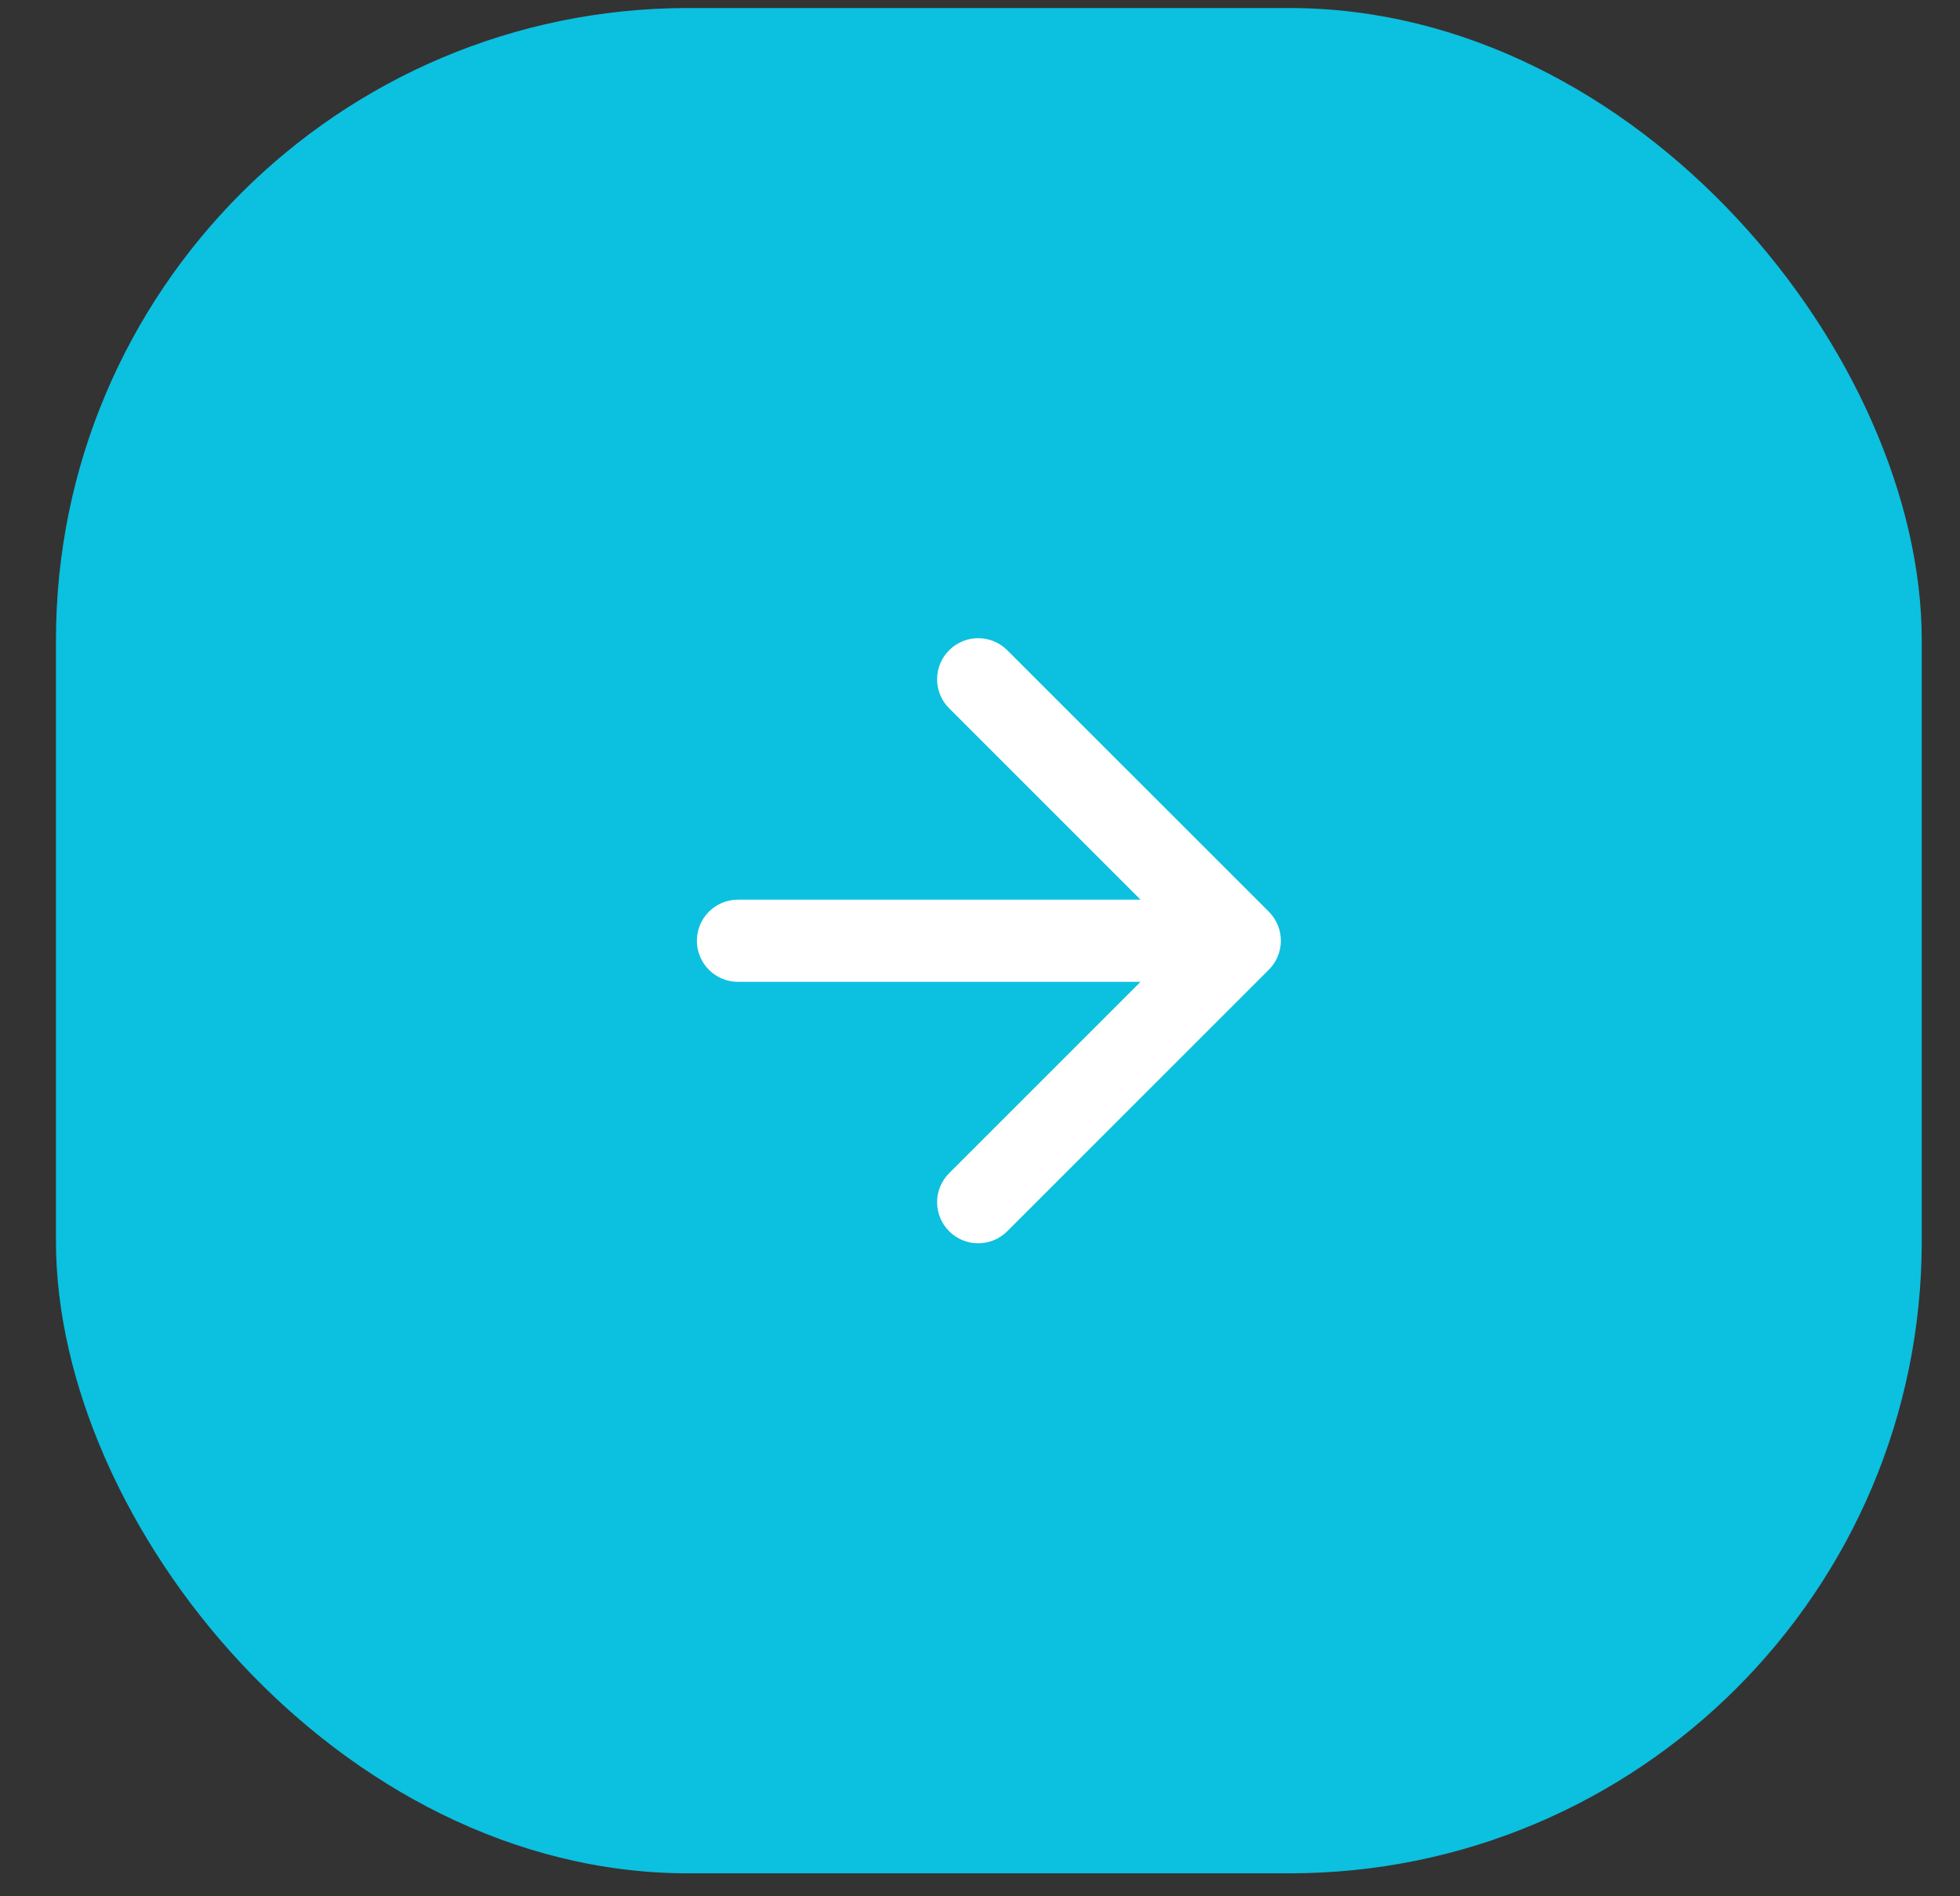
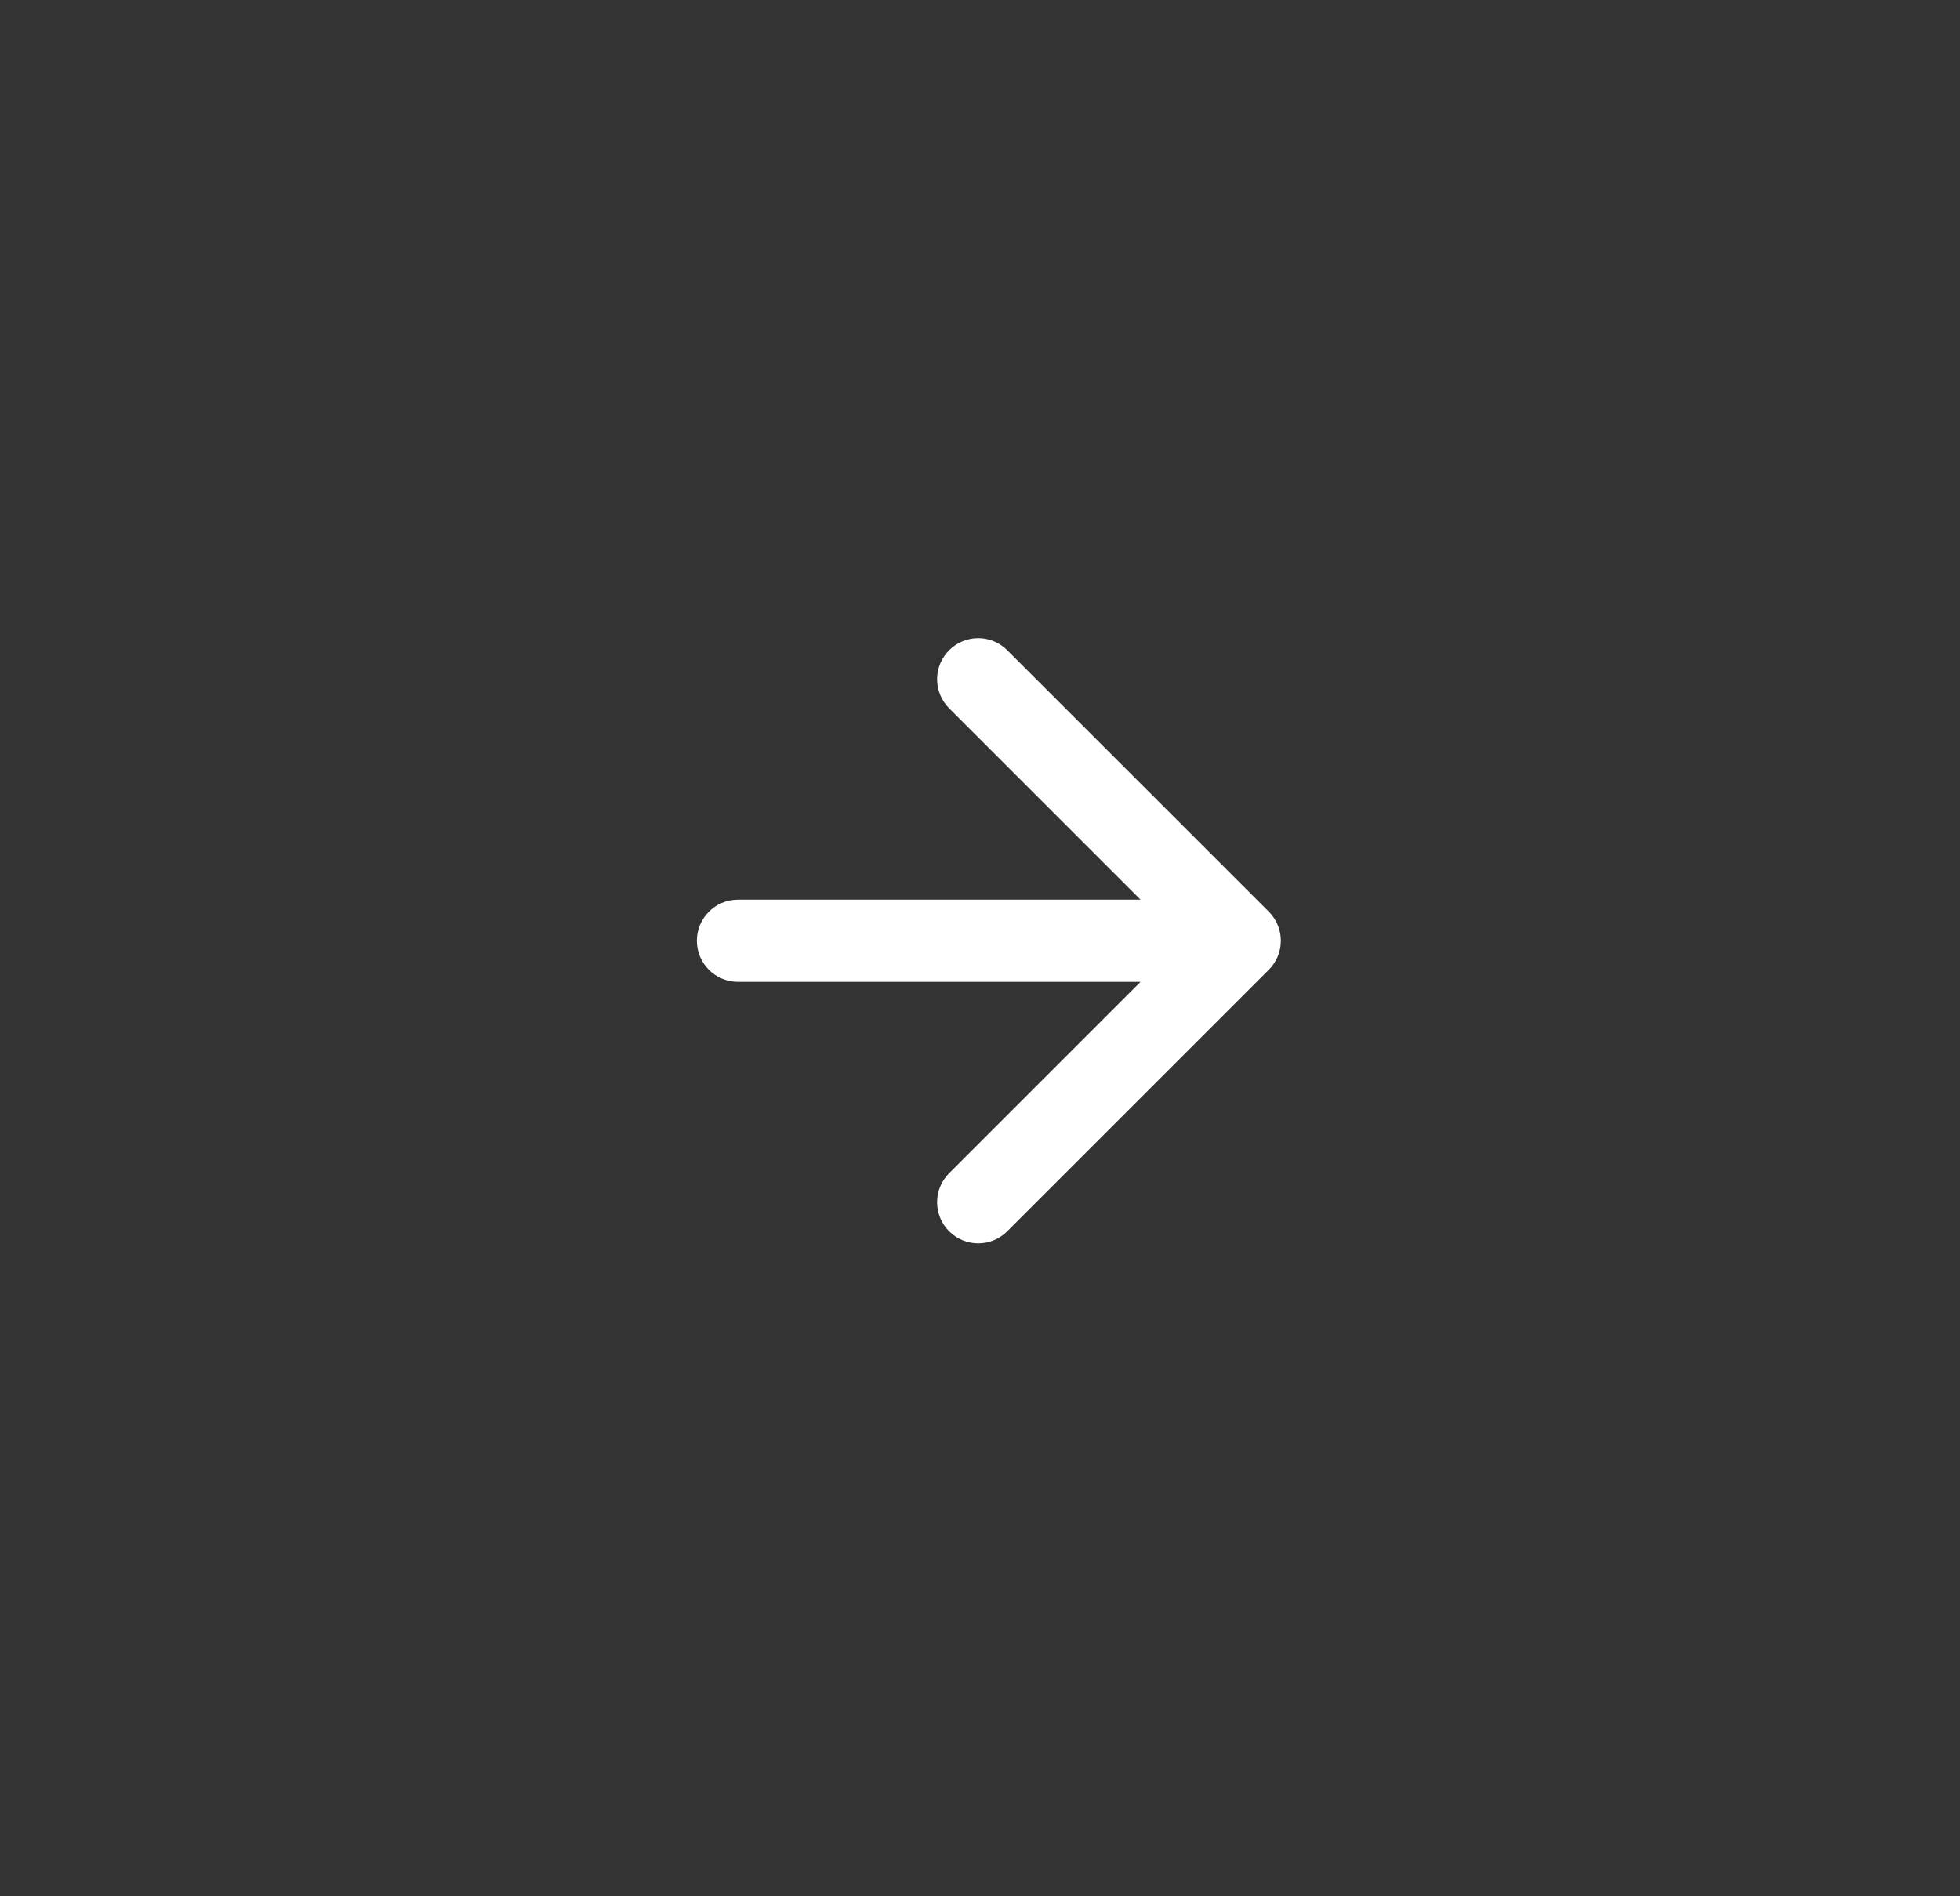
<svg xmlns="http://www.w3.org/2000/svg" width="31" height="30" viewBox="0 0 31 30" fill="none">
  <rect x="0" y="0" width="31" height="30" fill="#333333" stroke="none" />
-   <rect x="0.885" y="0.127" width="29.51" height="29.51" rx="10" fill="#0CC0DF" />
  <path d="M11.672 14.233C11.313 14.233 11.022 14.524 11.022 14.883C11.022 15.242 11.313 15.533 11.672 15.533L11.672 14.883L11.672 14.233ZM20.068 15.342C20.322 15.089 20.322 14.677 20.068 14.423L15.931 10.287C15.677 10.033 15.266 10.033 15.012 10.287C14.758 10.54 14.758 10.952 15.012 11.206L18.689 14.883L15.012 18.56C14.758 18.814 14.758 19.225 15.012 19.479C15.266 19.733 15.677 19.733 15.931 19.479L20.068 15.342ZM11.672 14.883L11.672 15.533L19.608 15.533L19.608 14.883L19.608 14.233L11.672 14.233L11.672 14.883Z" fill="white" />
</svg>